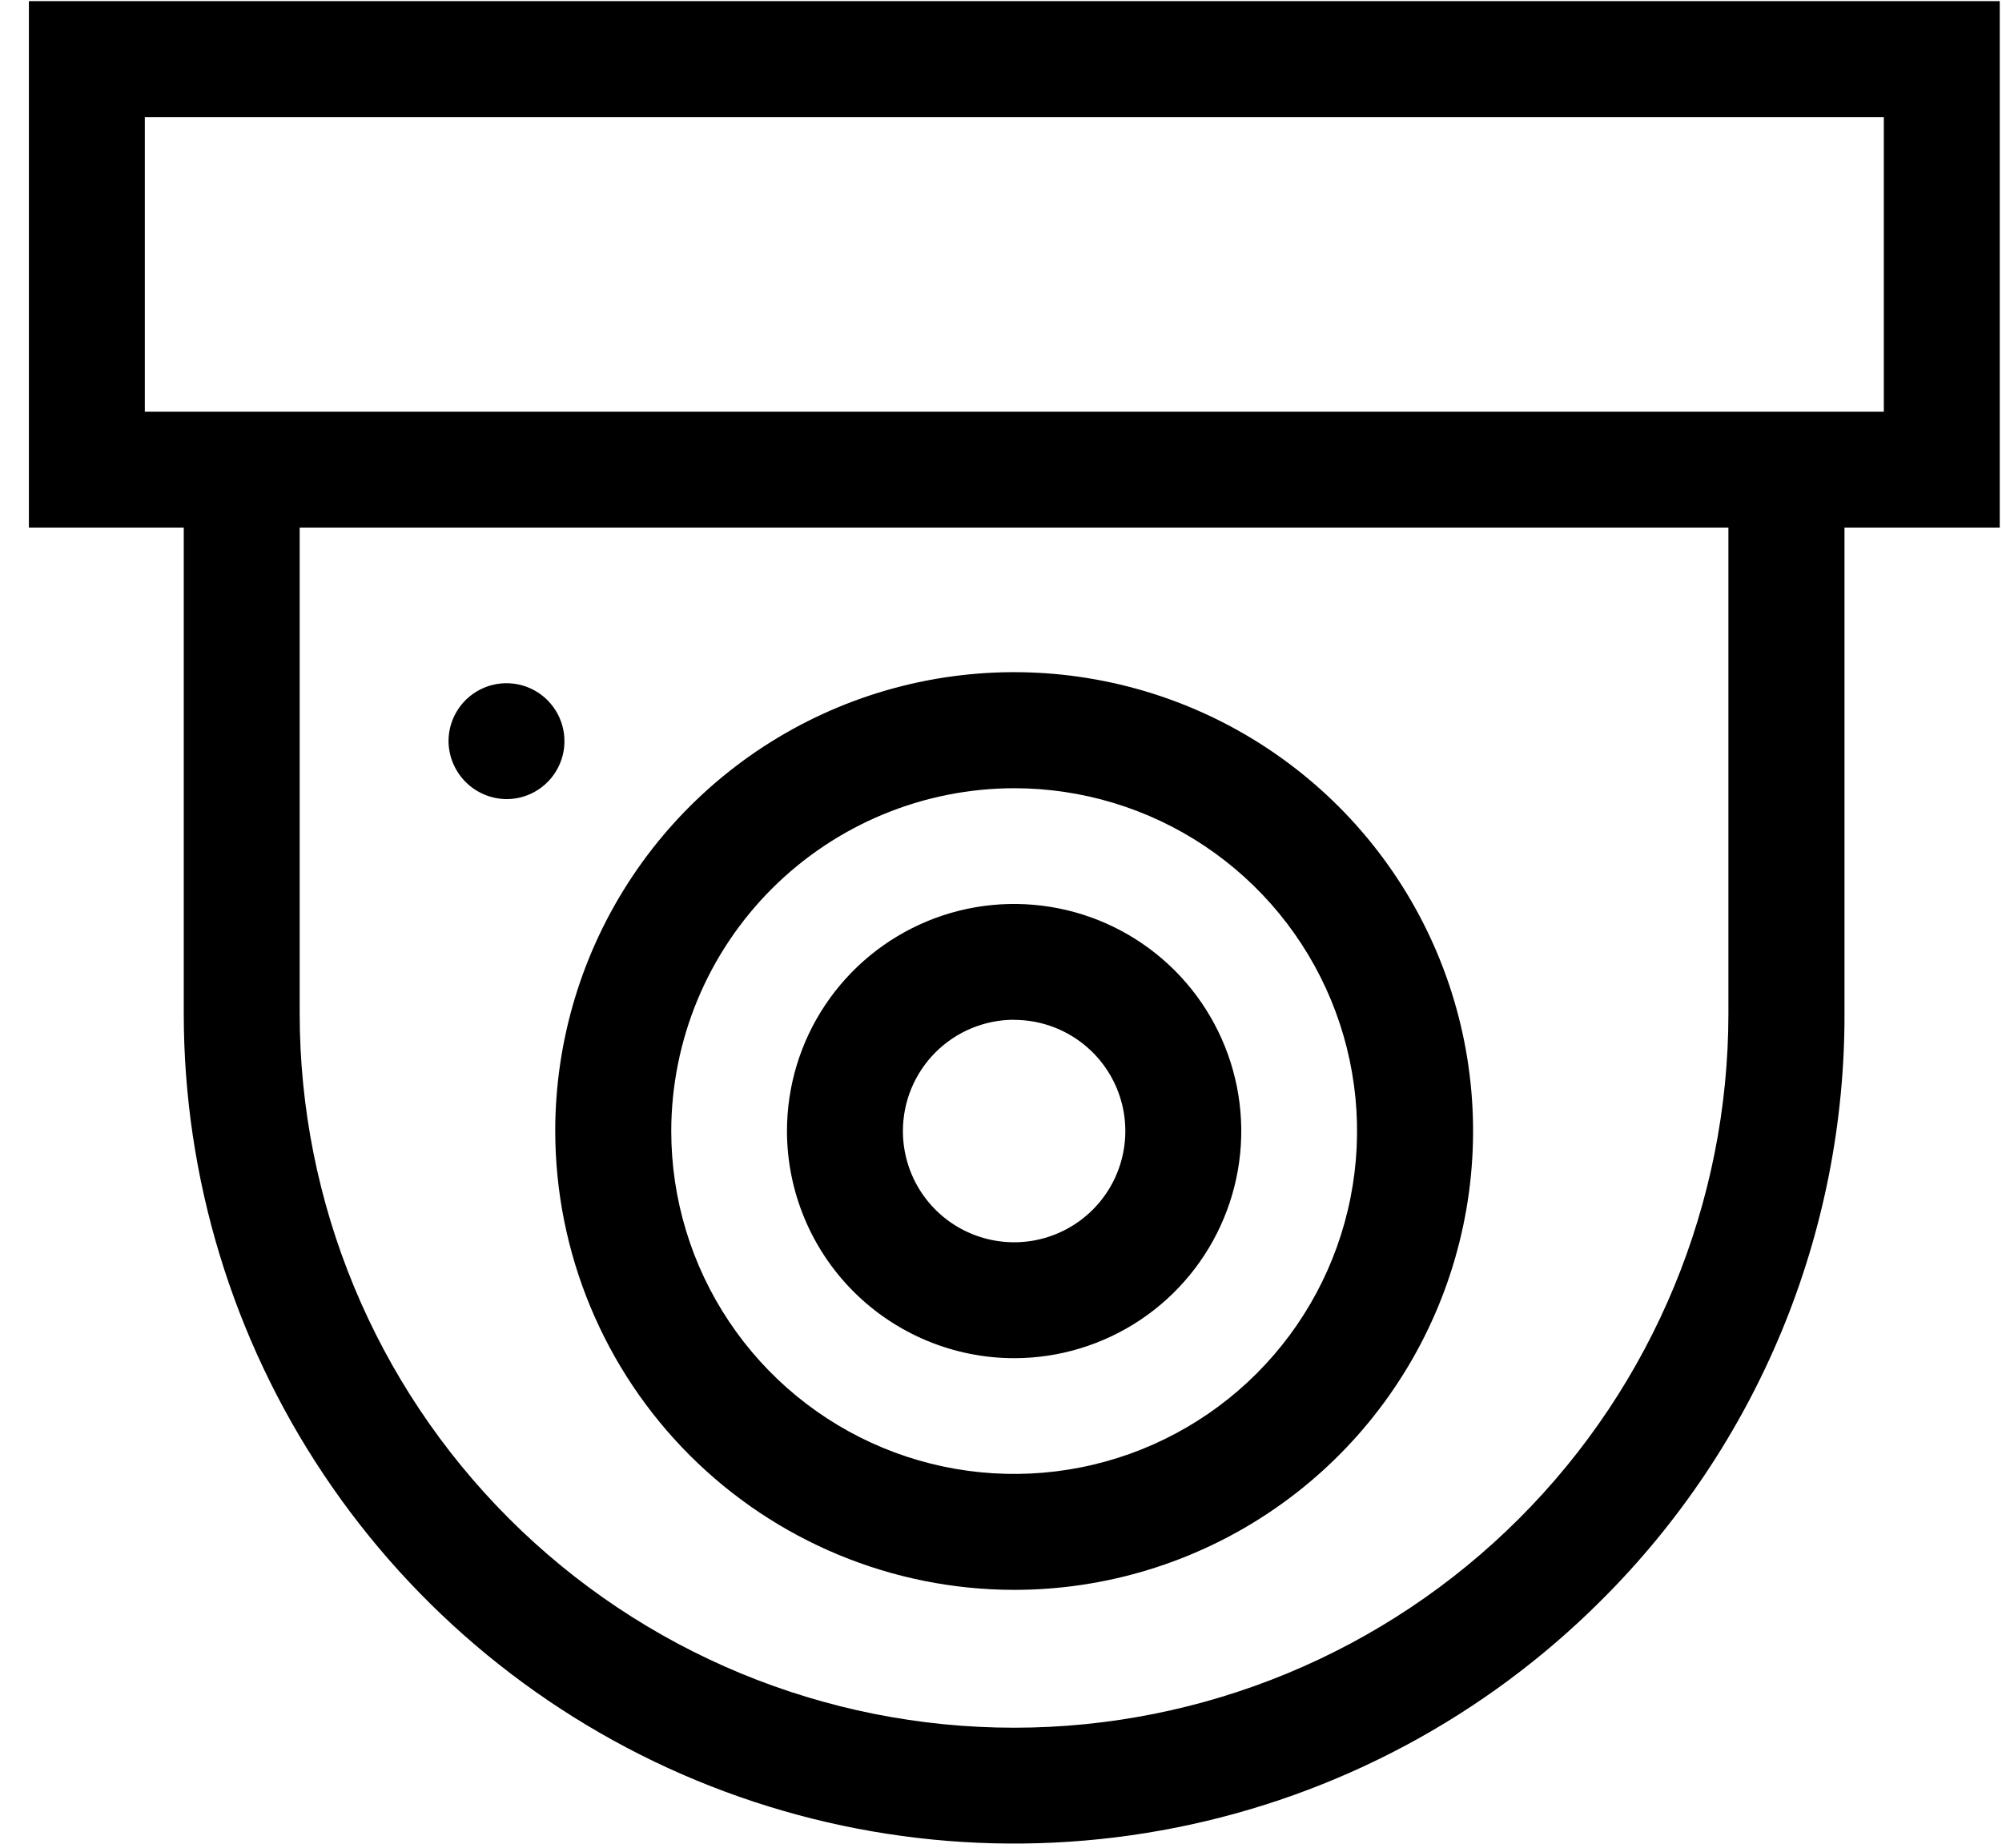
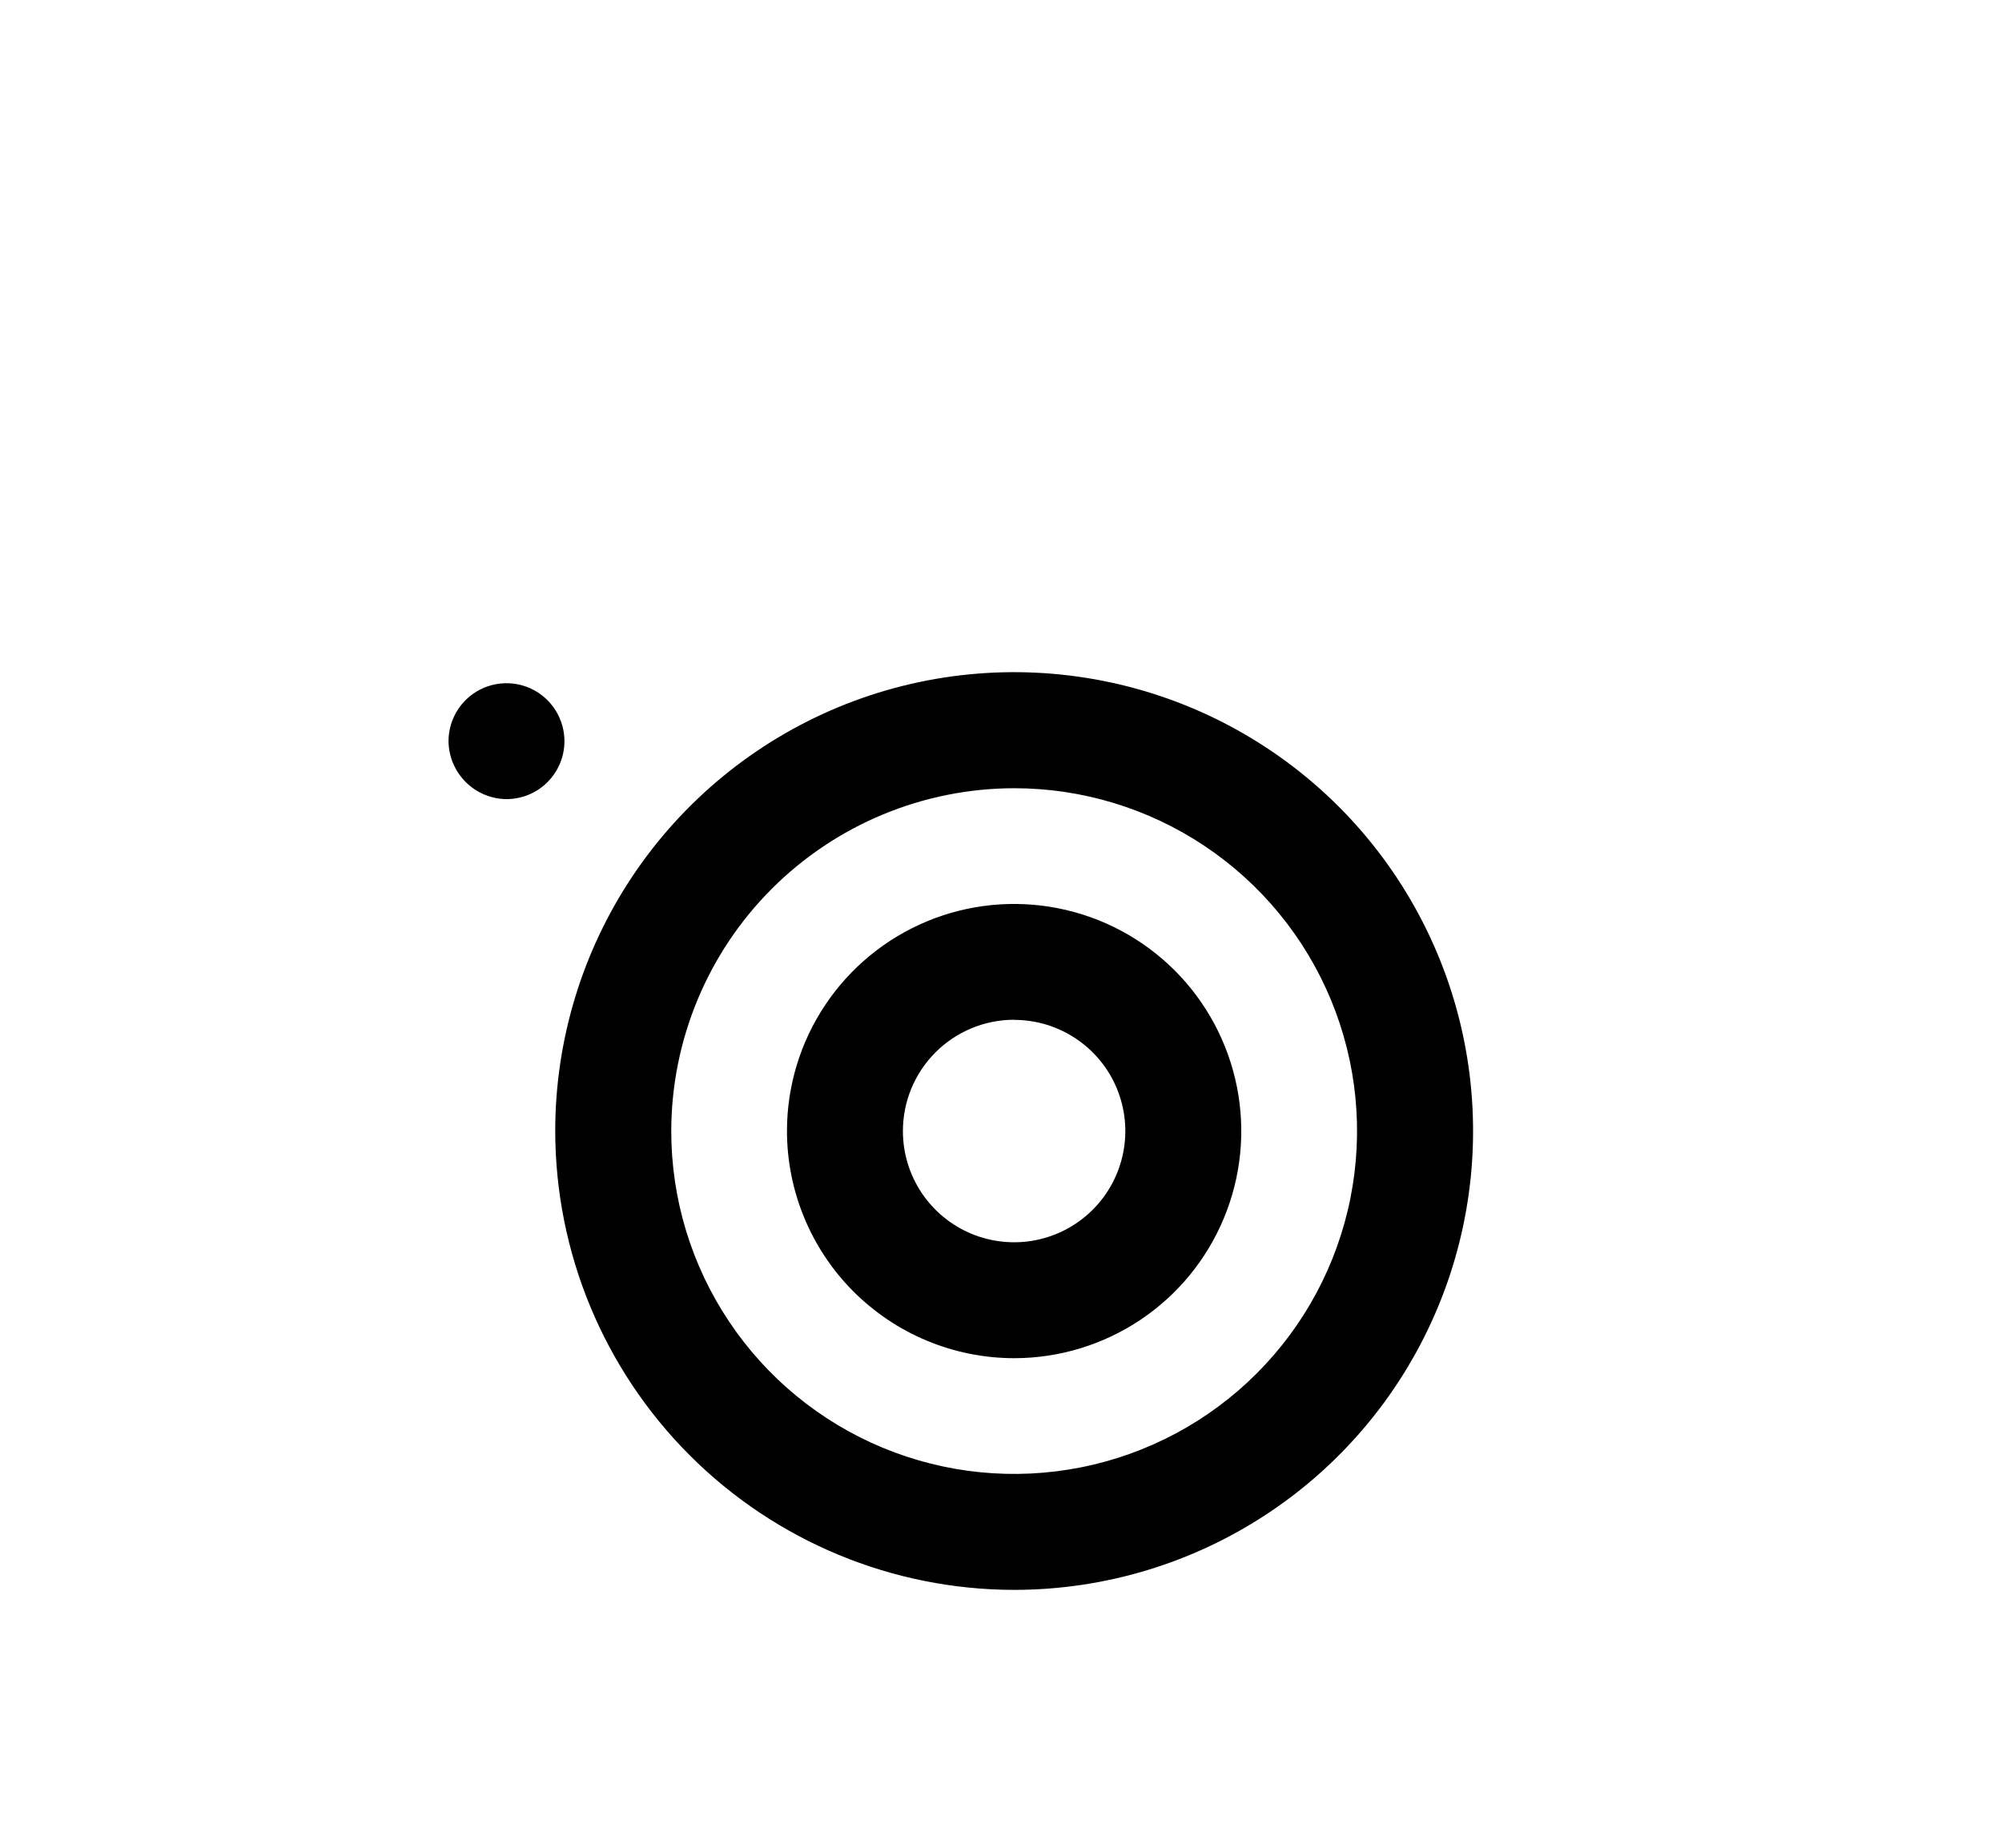
<svg xmlns="http://www.w3.org/2000/svg" width="65" height="60" viewBox="0 0 65 60" fill="none">
  <g clip-path="url(#clip0_129_1338)">
-     <path d="M64.927 0.037H0.938V17.131H5.966V32.908C5.967 38.24 7.548 43.451 10.511 47.884C13.473 52.317 17.683 55.772 22.608 57.812C27.534 59.852 32.954 60.386 38.183 59.346C43.412 58.306 48.215 55.739 51.986 51.969C54.497 49.472 56.489 46.502 57.845 43.23C59.201 39.958 59.895 36.449 59.886 32.907V17.131H64.927V0.037ZM56.117 32.908C56.117 39.059 53.674 44.959 49.324 49.308C44.975 53.658 39.075 56.102 32.924 56.102C26.773 56.102 20.873 53.658 16.524 49.308C12.174 44.959 9.73 39.059 9.73 32.908V17.131H56.117V32.908ZM61.163 13.368H4.702V3.801H61.163V13.368Z" fill="black" />
    <path d="M32.927 51.626C35.874 51.626 38.755 50.752 41.205 49.115C43.656 47.478 45.565 45.151 46.693 42.428C47.821 39.706 48.116 36.71 47.541 33.819C46.966 30.929 45.547 28.274 43.463 26.19C41.379 24.107 38.724 22.687 35.834 22.113C32.944 21.538 29.948 21.833 27.225 22.96C24.503 24.088 22.176 25.998 20.538 28.448C18.901 30.898 18.027 33.779 18.027 36.726C18.031 40.677 19.602 44.465 22.396 47.258C25.189 50.051 28.977 51.623 32.927 51.626ZM32.927 25.595C35.129 25.595 37.282 26.248 39.112 27.471C40.943 28.695 42.37 30.433 43.213 32.468C44.056 34.502 44.276 36.74 43.846 38.9C43.417 41.06 42.356 43.043 40.8 44.6C39.243 46.157 37.259 47.218 35.099 47.647C32.94 48.077 30.701 47.856 28.667 47.014C26.633 46.171 24.894 44.744 23.671 42.913C22.447 41.083 21.794 38.93 21.794 36.728C21.798 33.777 22.972 30.947 25.059 28.86C27.146 26.773 29.976 25.599 32.927 25.595Z" fill="black" />
    <path d="M32.926 44.103C34.384 44.103 35.81 43.67 37.023 42.86C38.236 42.05 39.181 40.898 39.739 39.55C40.298 38.203 40.444 36.72 40.159 35.289C39.874 33.859 39.172 32.544 38.141 31.513C37.109 30.482 35.795 29.779 34.365 29.495C32.934 29.21 31.451 29.356 30.104 29.914C28.756 30.473 27.604 31.418 26.794 32.631C25.983 33.843 25.551 35.269 25.551 36.728C25.553 38.683 26.331 40.558 27.713 41.941C29.096 43.323 30.971 44.101 32.926 44.103ZM32.926 33.117C33.64 33.117 34.338 33.329 34.932 33.726C35.526 34.122 35.989 34.686 36.262 35.346C36.535 36.006 36.607 36.732 36.467 37.432C36.328 38.133 35.984 38.776 35.479 39.281C34.974 39.786 34.331 40.13 33.63 40.27C32.93 40.409 32.204 40.337 31.544 40.064C30.884 39.791 30.32 39.328 29.923 38.734C29.527 38.14 29.315 37.442 29.315 36.728C29.315 35.77 29.695 34.851 30.372 34.173C31.049 33.495 31.968 33.114 32.926 33.113V33.117Z" fill="black" />
    <path d="M16.445 25.949C16.817 25.949 17.181 25.839 17.49 25.632C17.8 25.425 18.041 25.131 18.183 24.787C18.326 24.443 18.363 24.065 18.29 23.7C18.218 23.335 18.038 23 17.775 22.736C17.512 22.473 17.177 22.294 16.812 22.221C16.447 22.149 16.068 22.186 15.724 22.328C15.38 22.471 15.086 22.712 14.88 23.021C14.673 23.331 14.562 23.695 14.562 24.067C14.567 24.565 14.767 25.041 15.119 25.393C15.471 25.745 15.947 25.944 16.445 25.949Z" fill="black" />
  </g>
  <defs>
    <clipPath id="clip0_129_1338">
      <rect width="63.99" height="59.828" fill="white" transform="translate(0.938 0.037)" />
    </clipPath>
  </defs>
</svg>